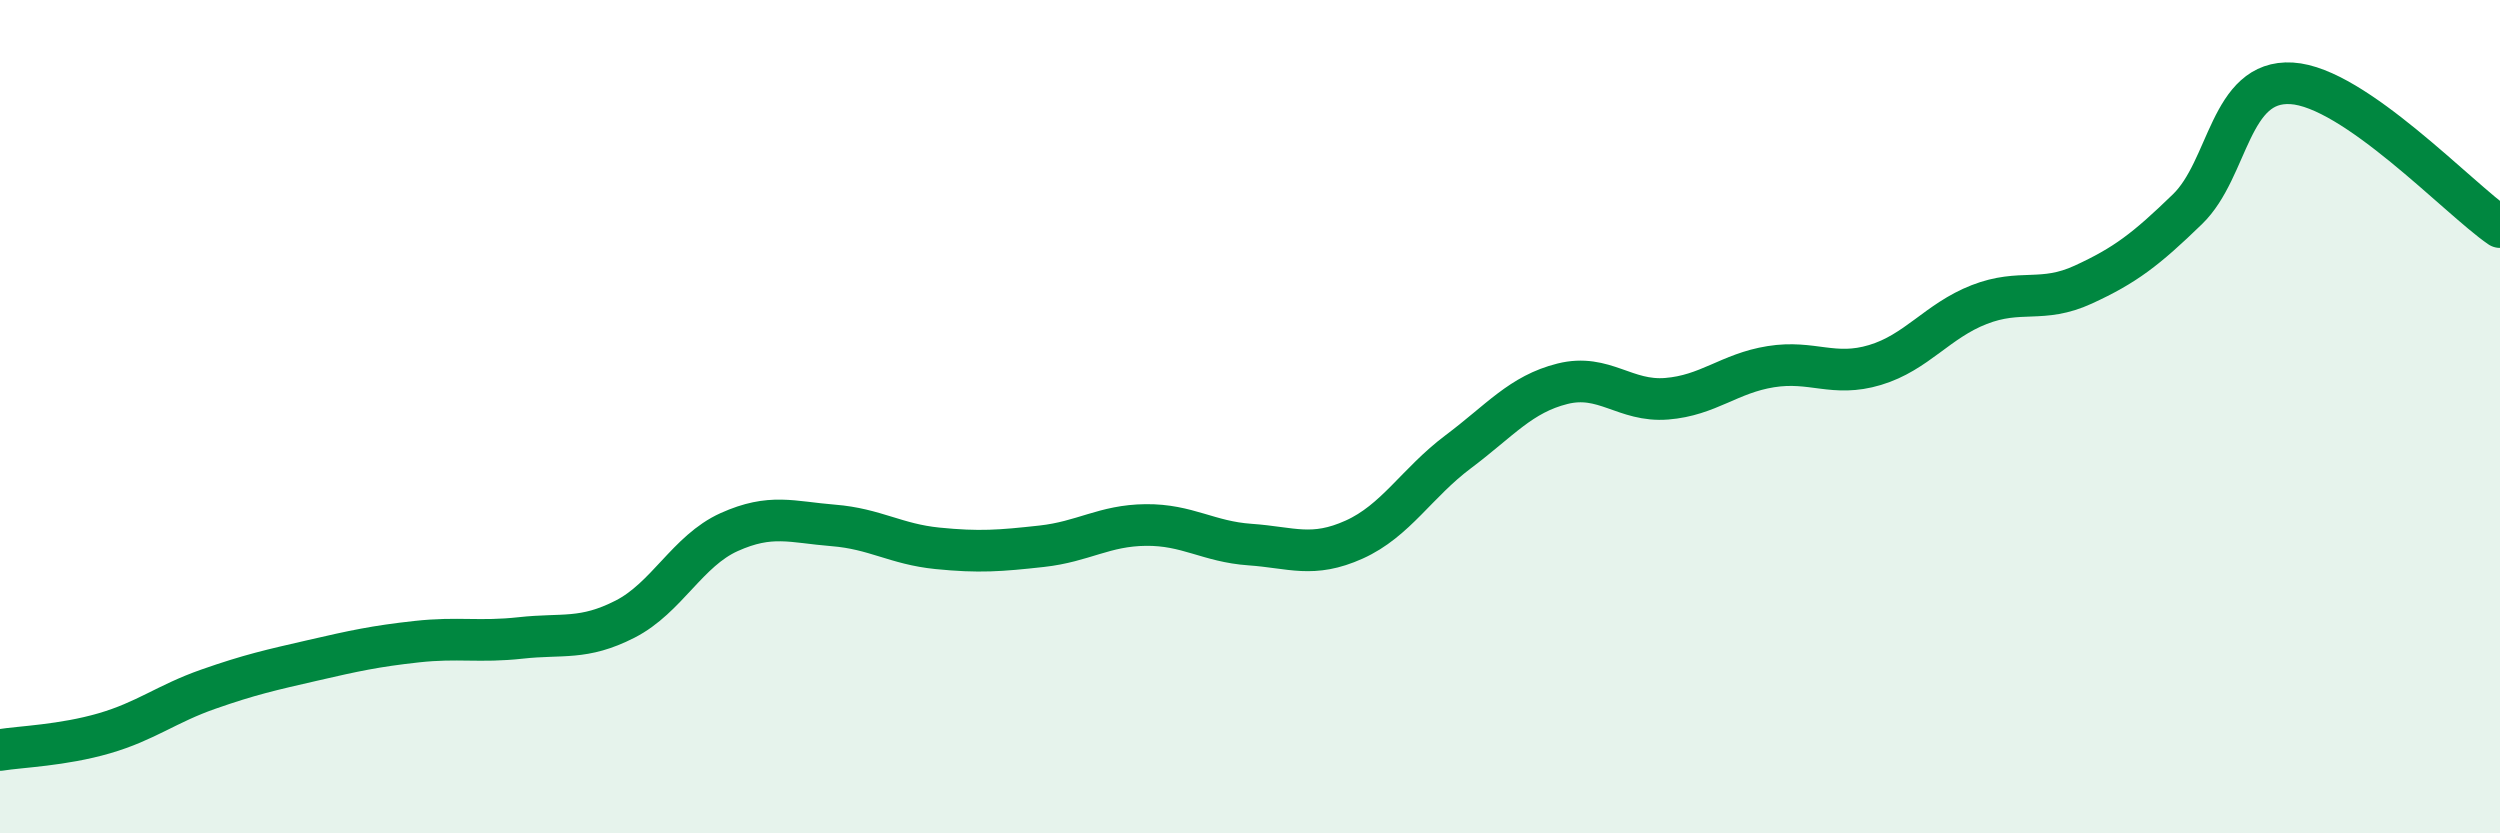
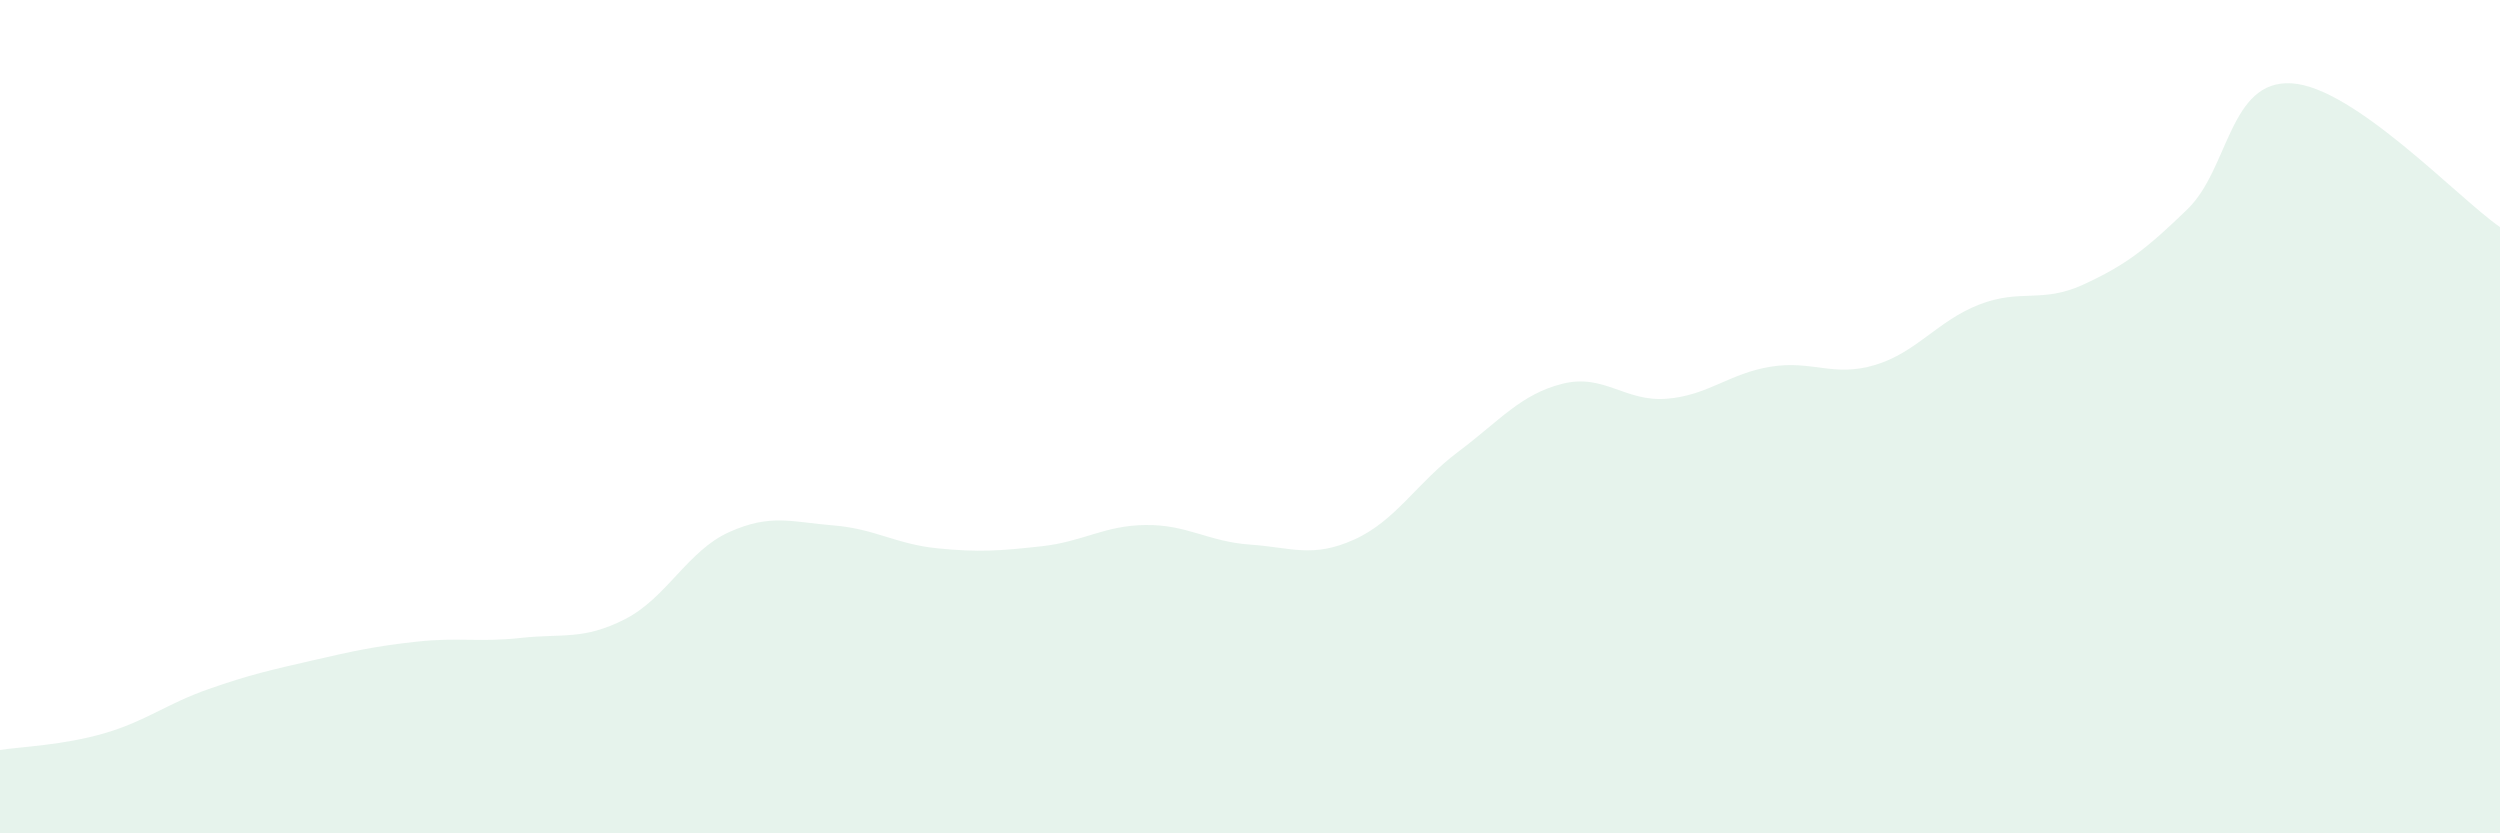
<svg xmlns="http://www.w3.org/2000/svg" width="60" height="20" viewBox="0 0 60 20">
  <path d="M 0,18 C 0.5,17.92 1.5,17.89 2.5,17.6 C 3.5,17.31 4,16.89 5,16.54 C 6,16.19 6.5,16.08 7.5,15.85 C 8.5,15.62 9,15.51 10,15.4 C 11,15.29 11.5,15.42 12.5,15.31 C 13.5,15.2 14,15.37 15,14.86 C 16,14.35 16.5,13.22 17.5,12.77 C 18.5,12.32 19,12.53 20,12.61 C 21,12.69 21.5,13.06 22.5,13.16 C 23.5,13.26 24,13.22 25,13.11 C 26,13 26.5,12.61 27.5,12.6 C 28.5,12.59 29,13 30,13.07 C 31,13.14 31.5,13.4 32.5,12.95 C 33.5,12.5 34,11.59 35,10.84 C 36,10.09 36.5,9.46 37.5,9.21 C 38.5,8.96 39,9.65 40,9.57 C 41,9.49 41.5,8.96 42.5,8.8 C 43.5,8.64 44,9.06 45,8.76 C 46,8.46 46.5,7.7 47.5,7.31 C 48.5,6.92 49,7.29 50,6.83 C 51,6.37 51.5,5.99 52.5,5.02 C 53.5,4.05 53.5,1.91 55,2 C 56.5,2.09 59,4.76 60,5.45L60 20L0 20Z" fill="#008740" opacity="0.1" stroke-linecap="round" stroke-linejoin="round" />
-   <path d="M 0,18 C 0.5,17.92 1.5,17.89 2.5,17.6 C 3.5,17.31 4,16.89 5,16.54 C 6,16.19 6.5,16.08 7.5,15.85 C 8.5,15.62 9,15.51 10,15.4 C 11,15.29 11.5,15.42 12.5,15.31 C 13.5,15.2 14,15.37 15,14.86 C 16,14.35 16.5,13.22 17.5,12.77 C 18.5,12.32 19,12.53 20,12.61 C 21,12.69 21.5,13.06 22.5,13.16 C 23.5,13.26 24,13.22 25,13.11 C 26,13 26.5,12.61 27.5,12.6 C 28.5,12.59 29,13 30,13.07 C 31,13.14 31.5,13.4 32.5,12.95 C 33.5,12.5 34,11.59 35,10.84 C 36,10.09 36.5,9.46 37.5,9.21 C 38.5,8.96 39,9.65 40,9.57 C 41,9.49 41.5,8.96 42.5,8.8 C 43.5,8.64 44,9.06 45,8.76 C 46,8.46 46.5,7.7 47.5,7.31 C 48.5,6.92 49,7.29 50,6.83 C 51,6.37 51.5,5.99 52.5,5.02 C 53.5,4.05 53.5,1.91 55,2 C 56.5,2.09 59,4.76 60,5.45" stroke="#008740" stroke-width="1" fill="none" stroke-linecap="round" stroke-linejoin="round" />
</svg>